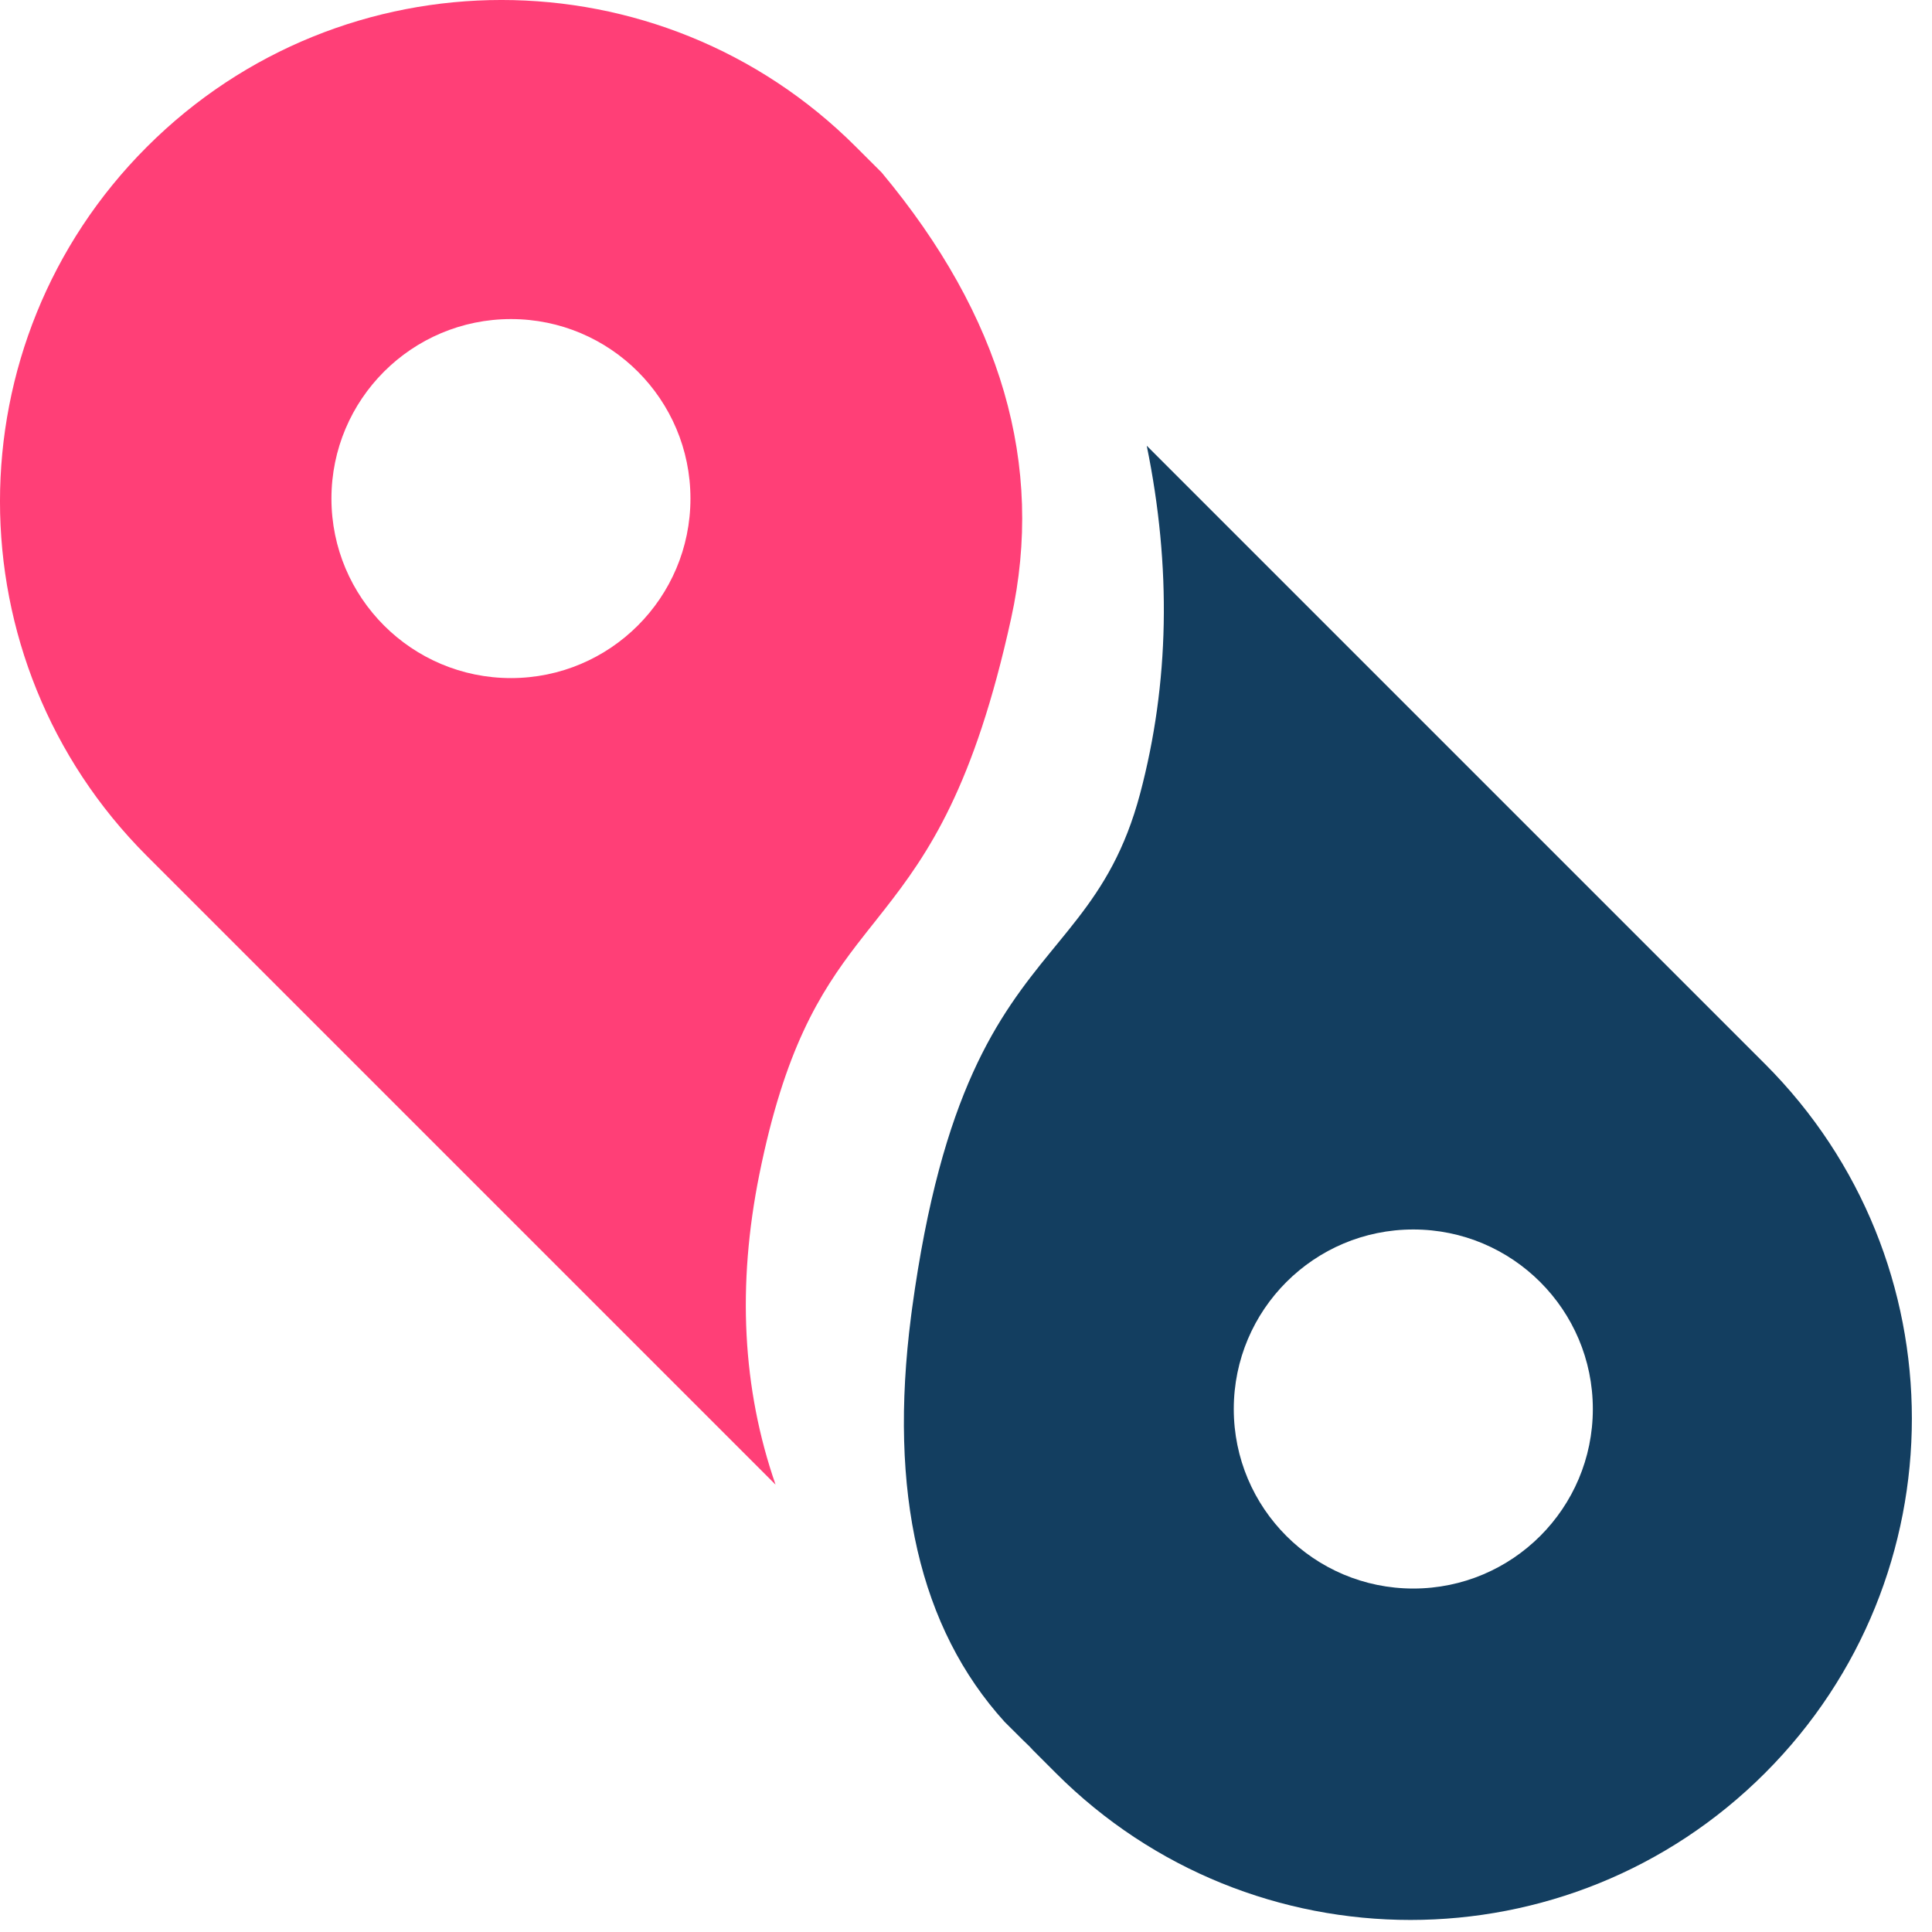
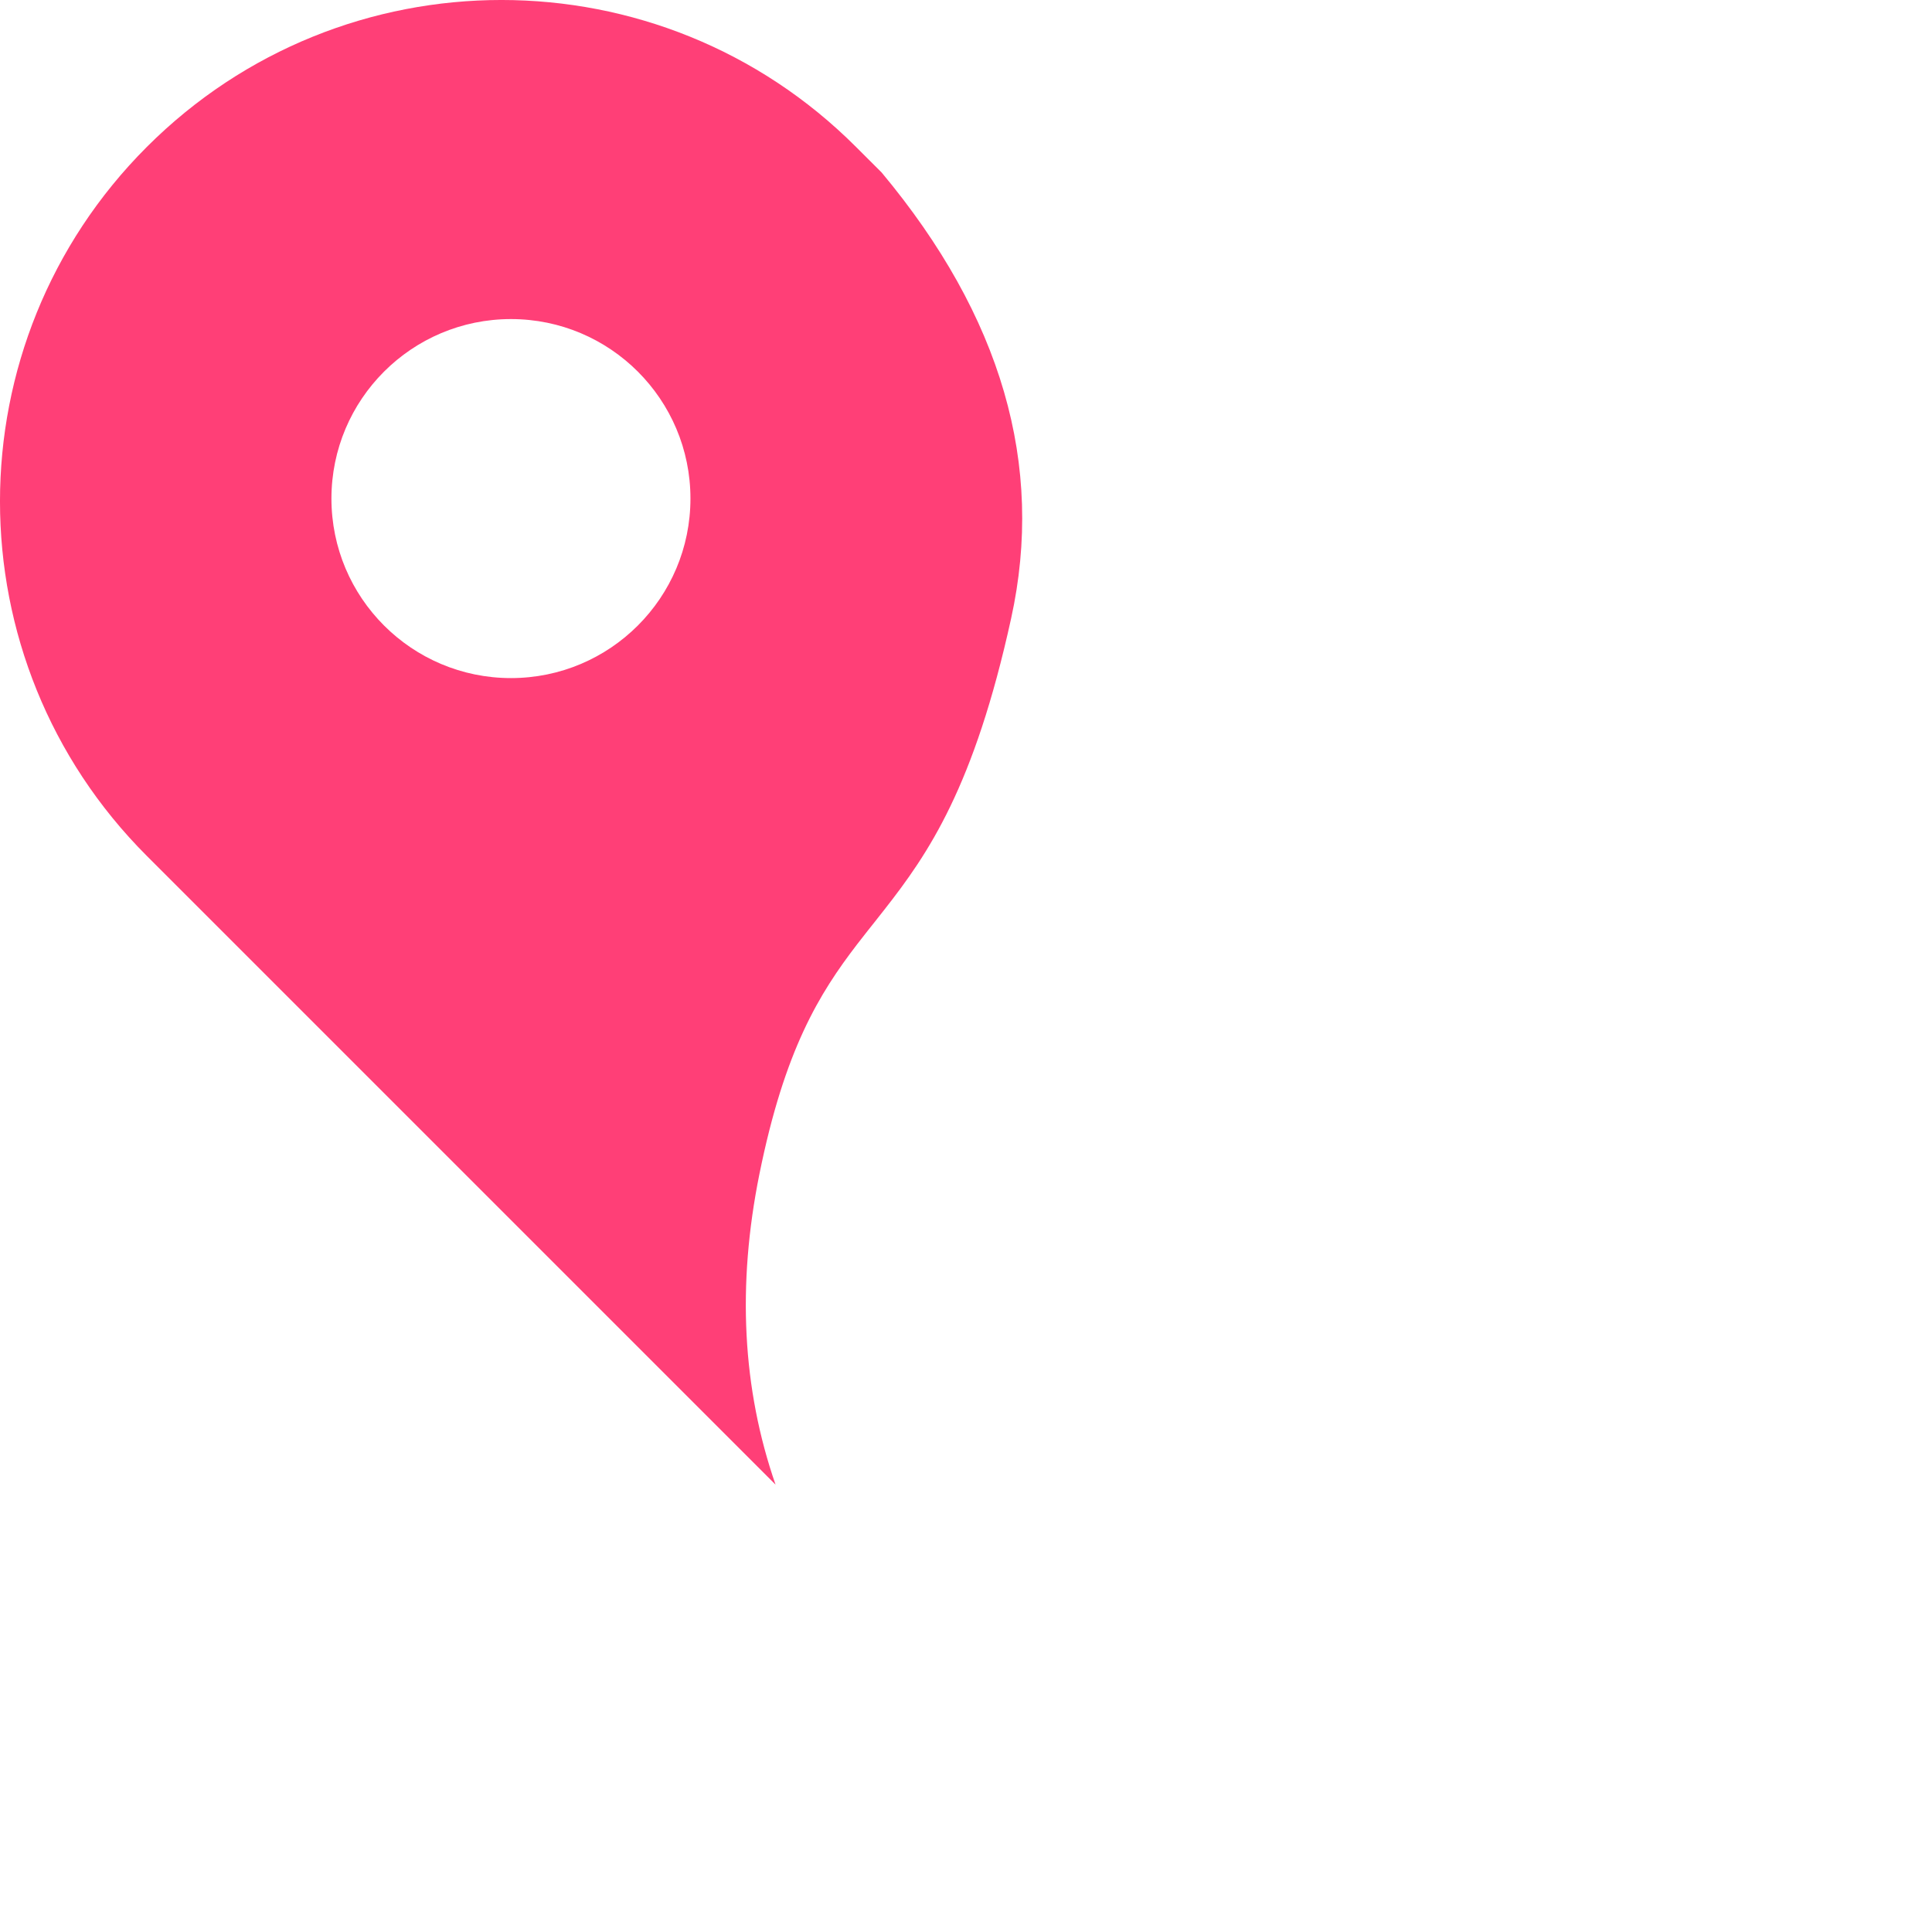
<svg xmlns="http://www.w3.org/2000/svg" width="40px" height="40px" viewBox="0 0 40 40" version="1.1">
  <title>logo</title>
  <g id="Page-1" stroke="none" stroke-width="1" fill="none" fill-rule="evenodd">
    <g id="01_Welcome" transform="translate(-187, -20)">
      <g id="logo" transform="translate(187, 20)">
-         <path d="M23.742,9.228 L36.542,22.028 C40.597,26.083 40.597,32.656 36.542,36.71 C32.488,40.764 25.915,40.764 21.861,36.71 L21.312,36.161 L21.391,36.232 L21.181,36.029 L20.8,35.65 C19.038,33.707 18.392,30.906 18.863,27.248 L18.884,27.088 C19.499,22.589 20.674,21.031 21.744,19.72 L21.937,19.484 L21.937,19.484 L22.127,19.25 L22.127,19.25 L22.313,19.014 C22.834,18.34 23.294,17.601 23.605,16.431 C24.211,14.144 24.256,11.743 23.742,9.228 Z M29.261,25.455 C27.208,25.455 25.544,27.119 25.544,29.172 C25.544,31.225 27.208,32.889 29.261,32.889 C31.313,32.889 32.978,31.225 32.978,29.172 C32.978,27.119 31.313,25.455 29.261,25.455 Z" id="Combined-Shape" fill="#133E60" />
        <path d="M17.722,3.041 L18.253,3.571 C20.738,6.55 21.632,9.628 20.934,12.805 C20.168,16.296 19.222,17.67 18.309,18.835 L18.082,19.123 C18.044,19.171 18.006,19.218 17.968,19.266 L17.744,19.553 C16.965,20.569 16.244,21.729 15.722,24.312 C15.258,26.613 15.369,28.755 16.057,30.738 L3.041,17.722 C-1.014,13.668 -1.014,7.095 3.041,3.041 C7.095,-1.014 13.668,-1.014 17.722,3.041 Z M10.579,6.606 C8.526,6.606 6.862,8.27 6.862,10.322 C6.862,12.375 8.526,14.039 10.579,14.039 C12.631,14.039 14.295,12.375 14.295,10.322 C14.295,8.27 12.631,6.606 10.579,6.606 Z" id="Combined-Shape" fill="#FF3F77" />
      </g>
    </g>
  </g>
</svg>